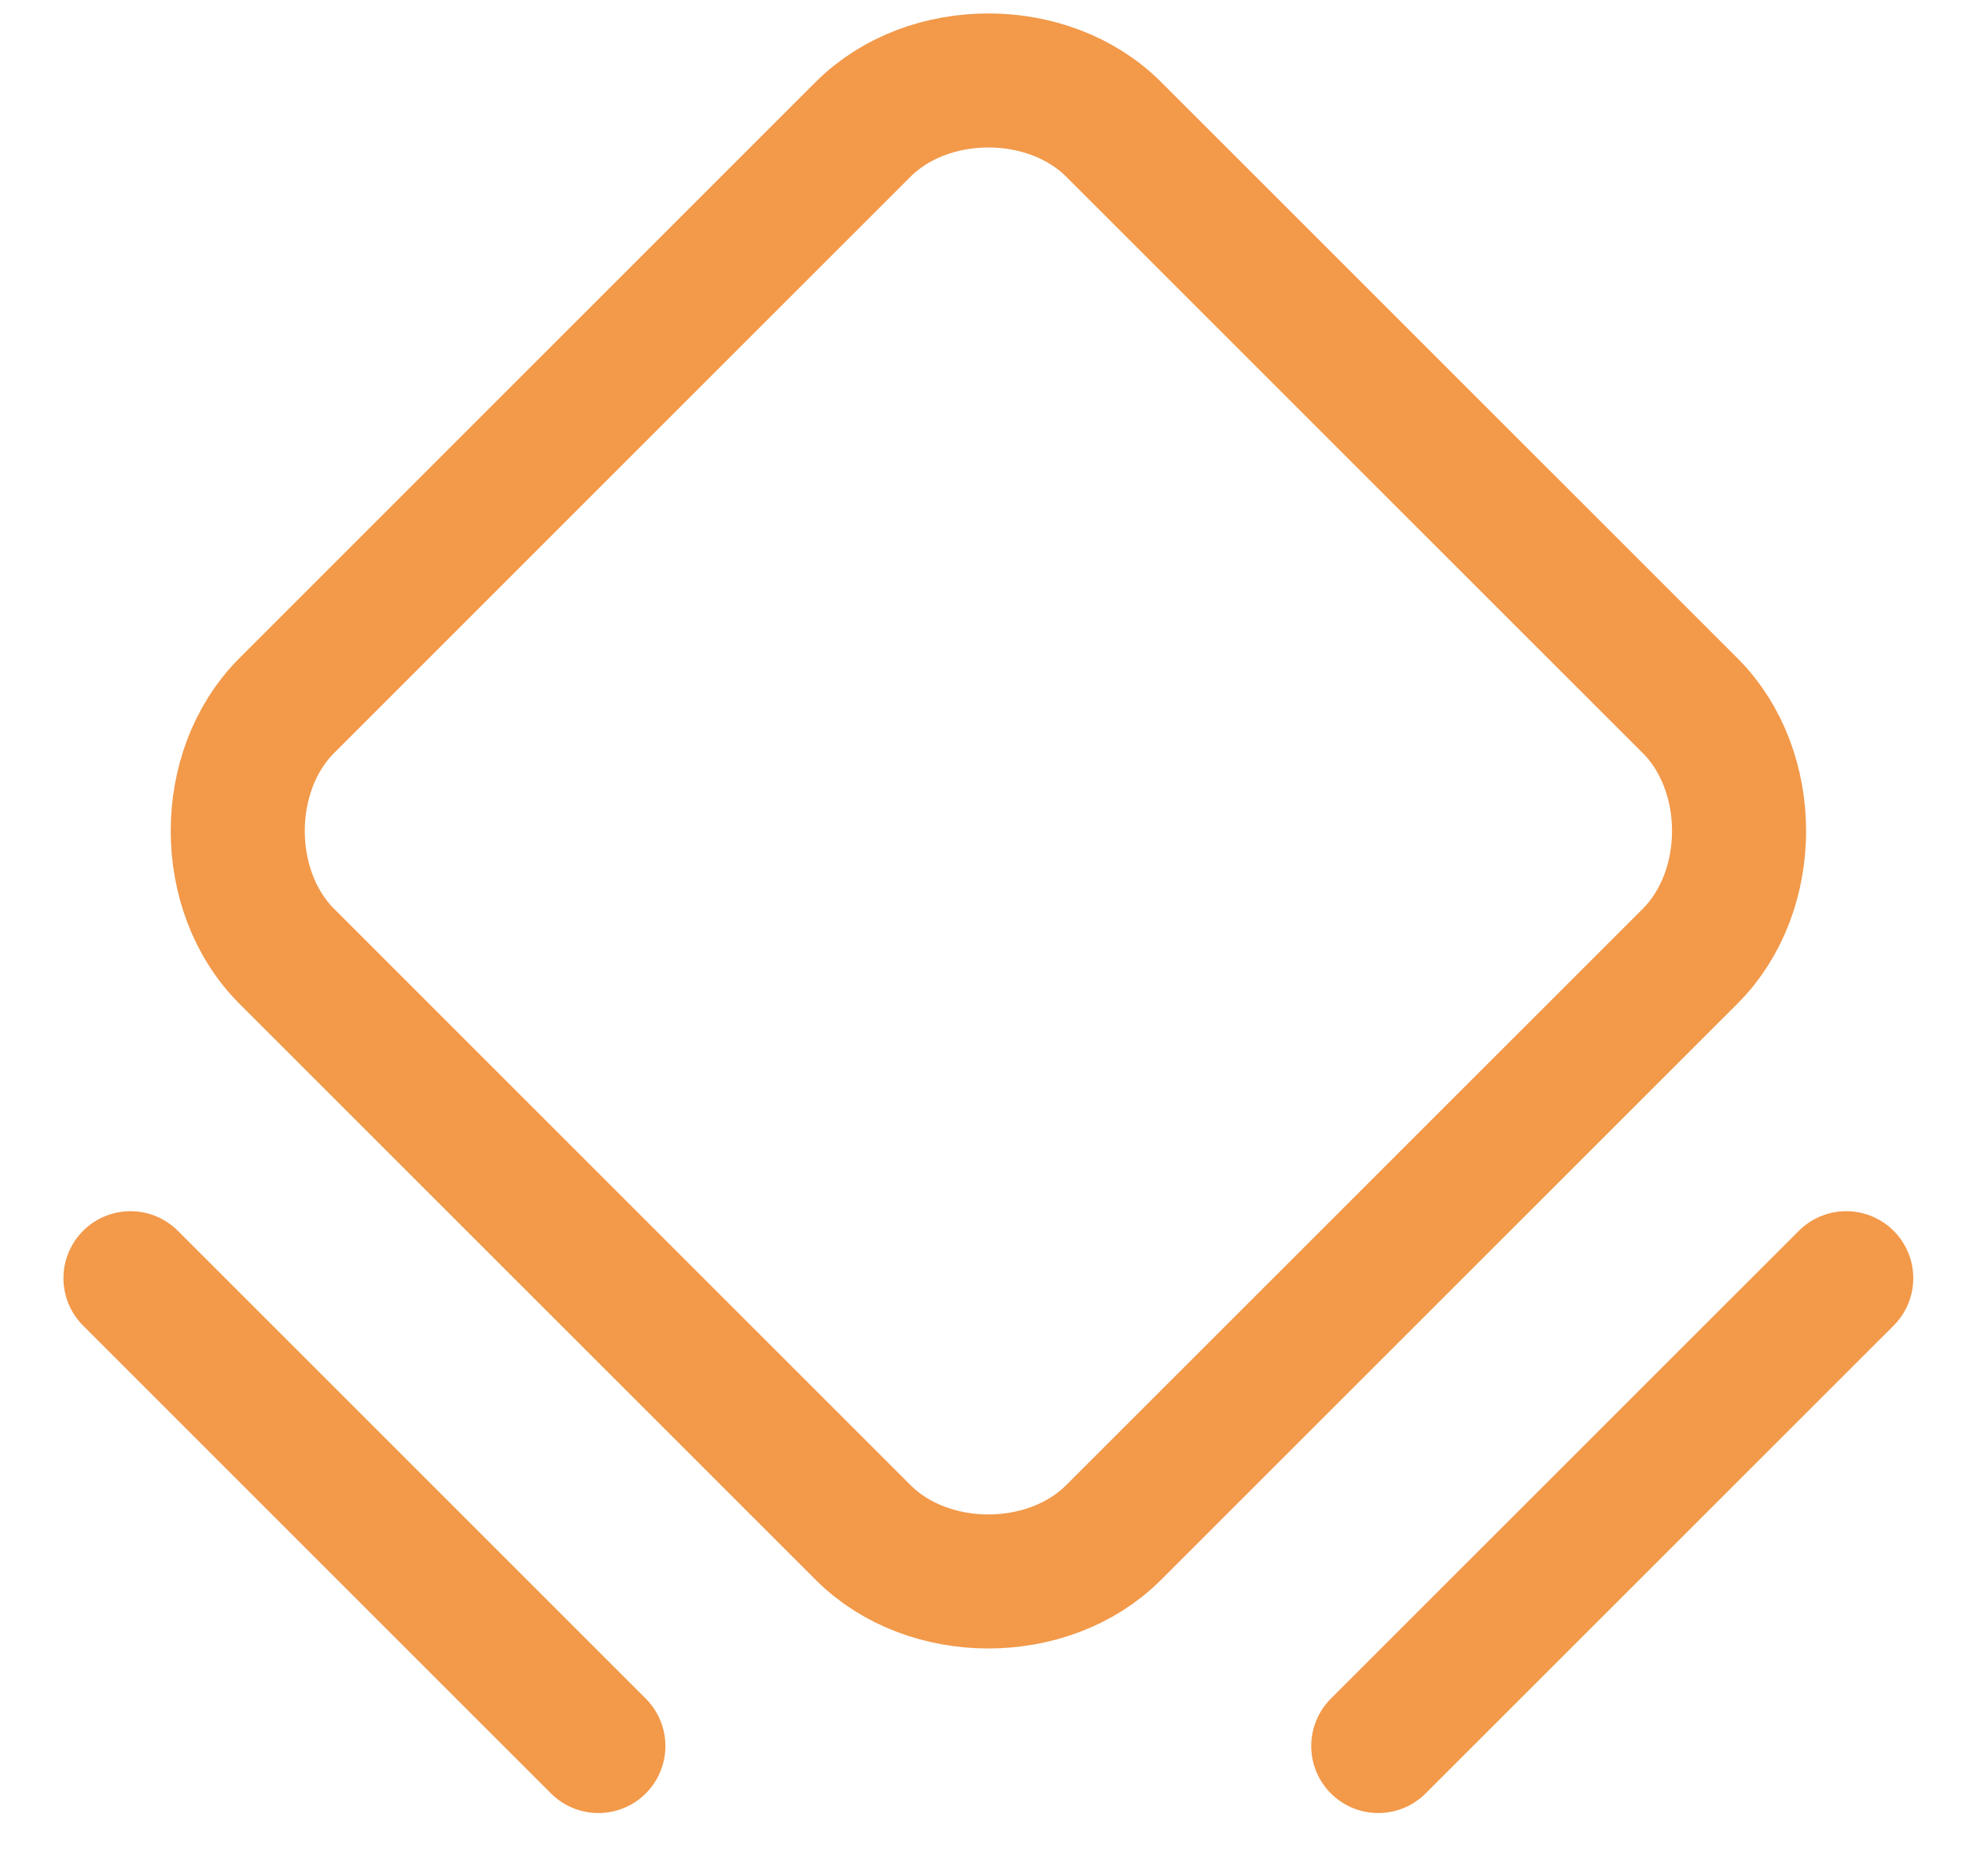
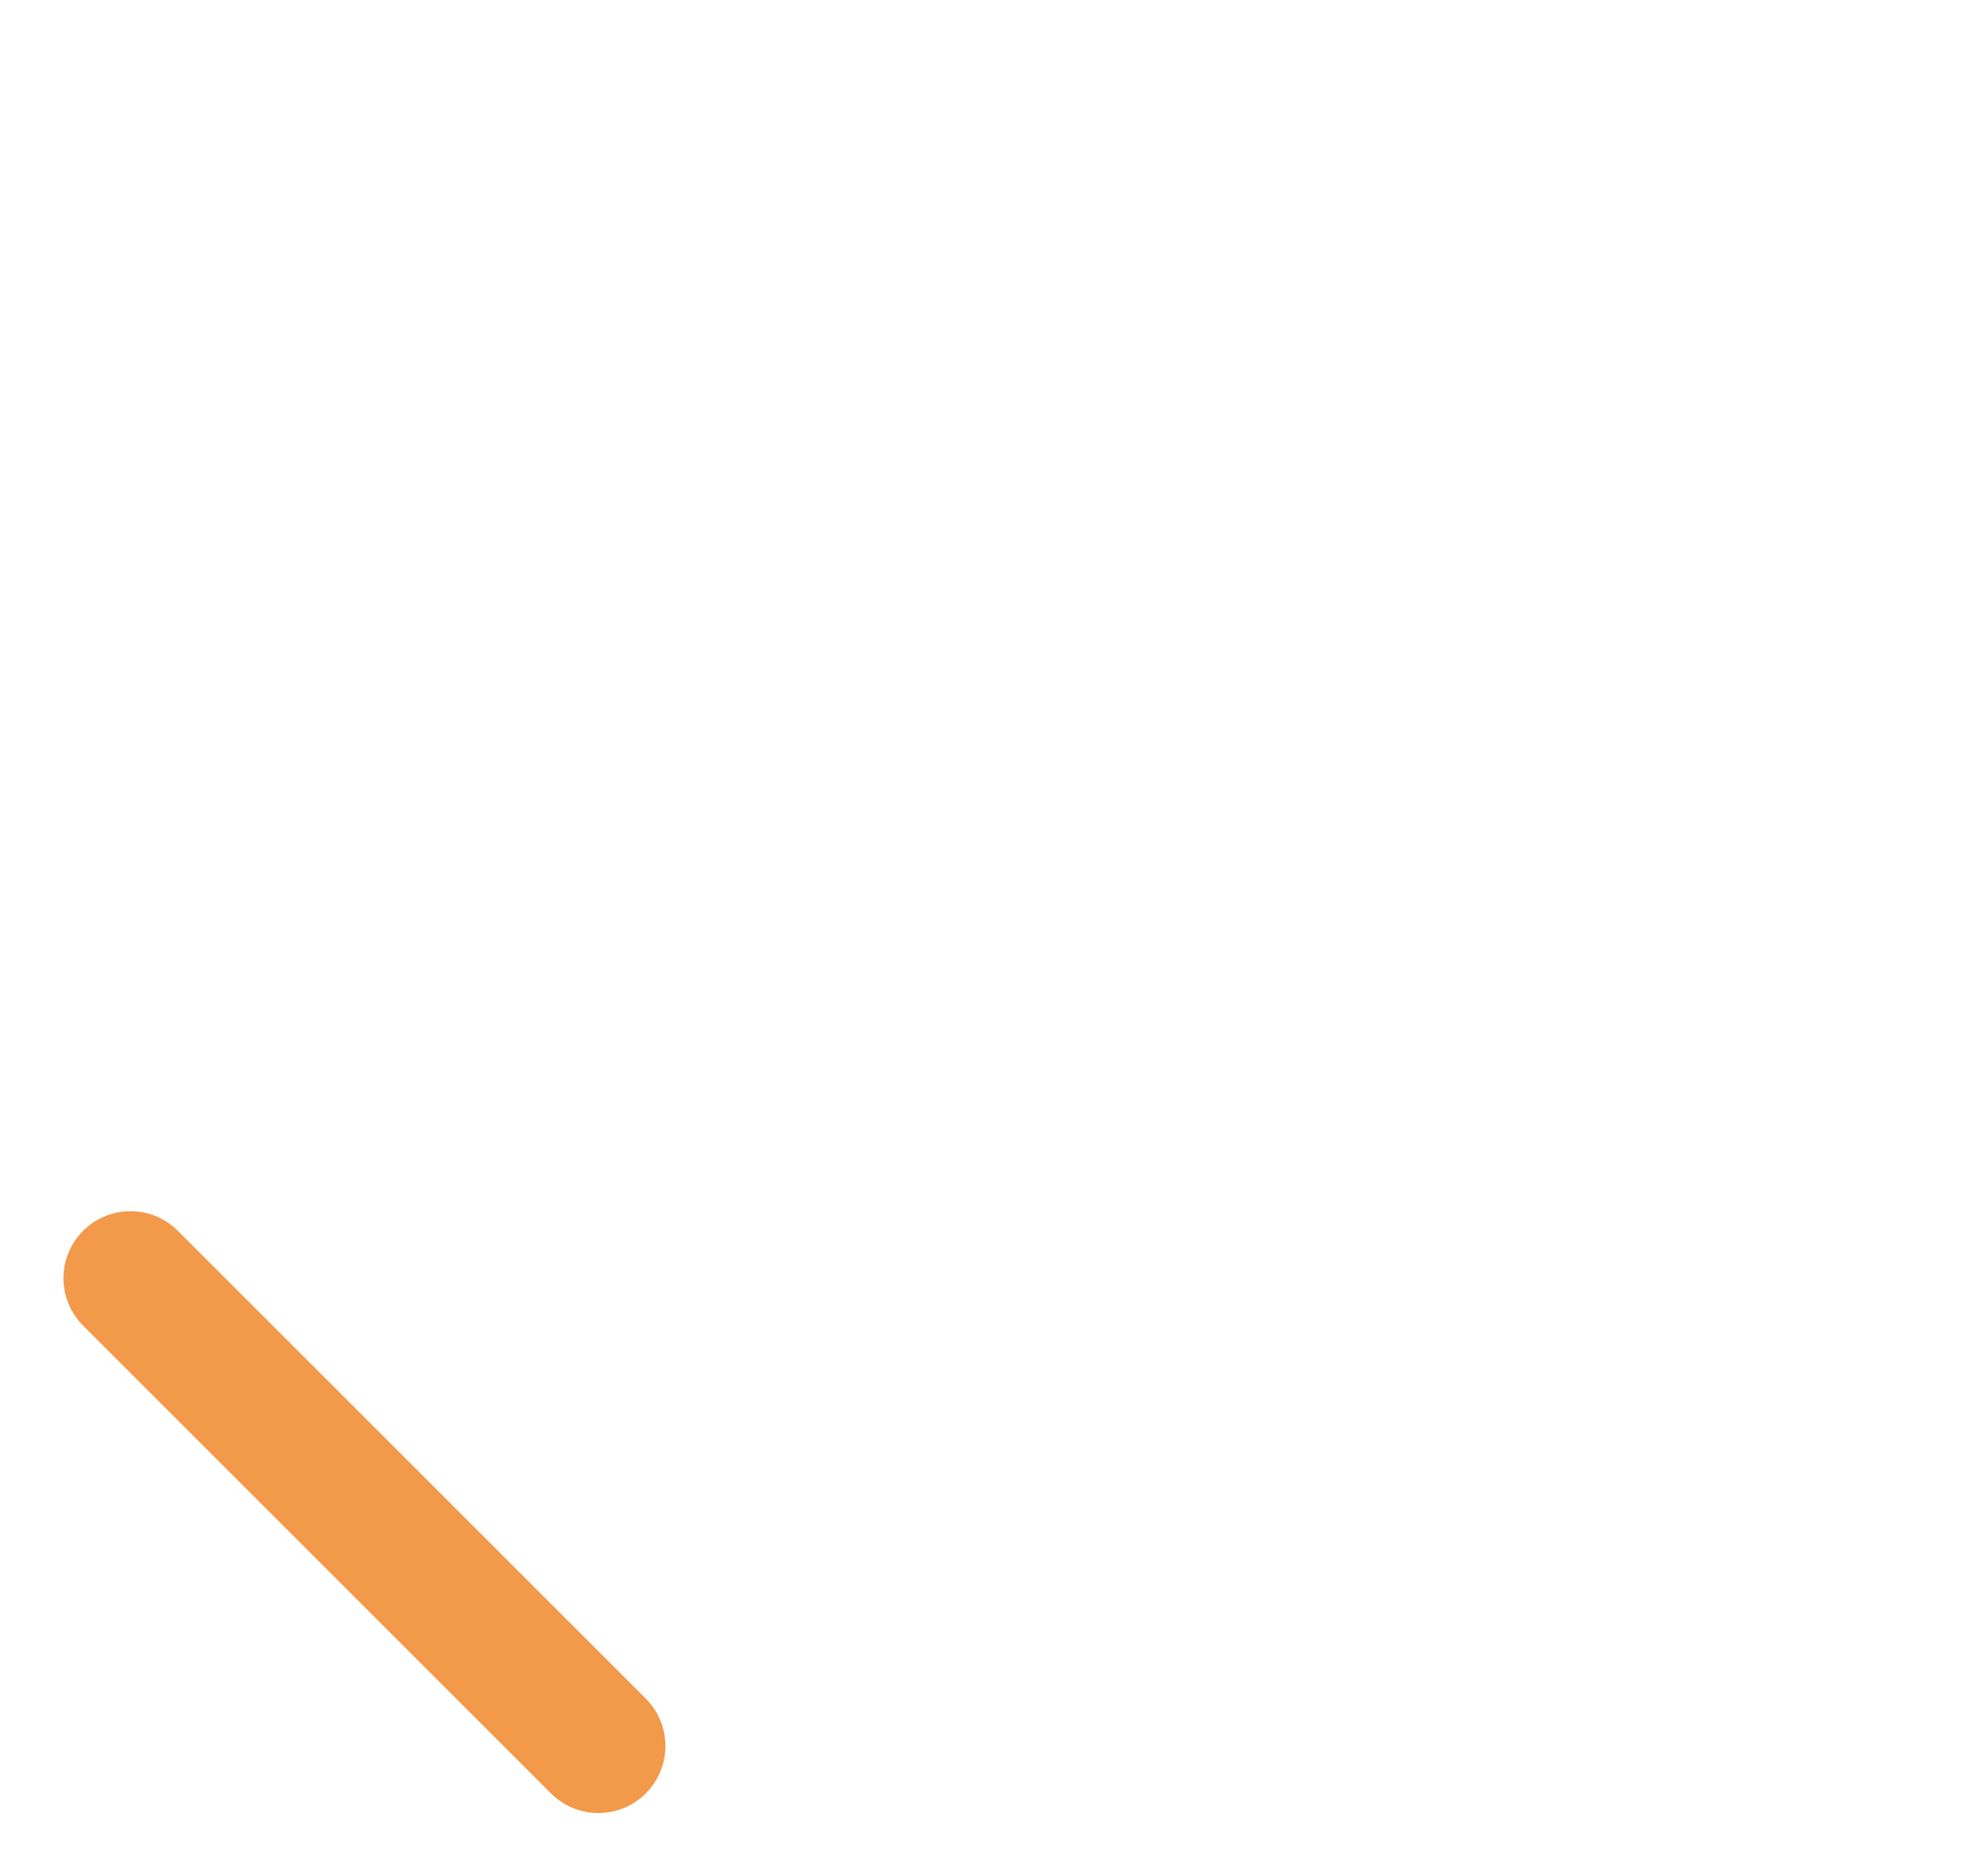
<svg xmlns="http://www.w3.org/2000/svg" width="22" height="21" viewBox="0 0 22 21" fill="none">
-   <path d="M9.658 17.152L3.208 10.702C2.478 9.972 2.478 8.628 3.208 7.898L9.658 1.448C10.388 0.718 11.732 0.718 12.462 1.448L18.913 7.898C19.643 8.628 19.643 9.972 18.913 10.702L12.462 17.152C11.732 17.883 10.388 17.883 9.658 17.152Z" stroke="#F2994A" stroke-width="1.5" stroke-linecap="round" stroke-linejoin="round" />
  <path d="M1.46 14.306L6.696 19.542" stroke="#F2994A" stroke-width="1.5" stroke-linecap="round" stroke-linejoin="round" />
-   <path d="M15.423 19.542L20.66 14.306" stroke="#F2994A" stroke-width="1.5" stroke-linecap="round" stroke-linejoin="round" />
</svg>